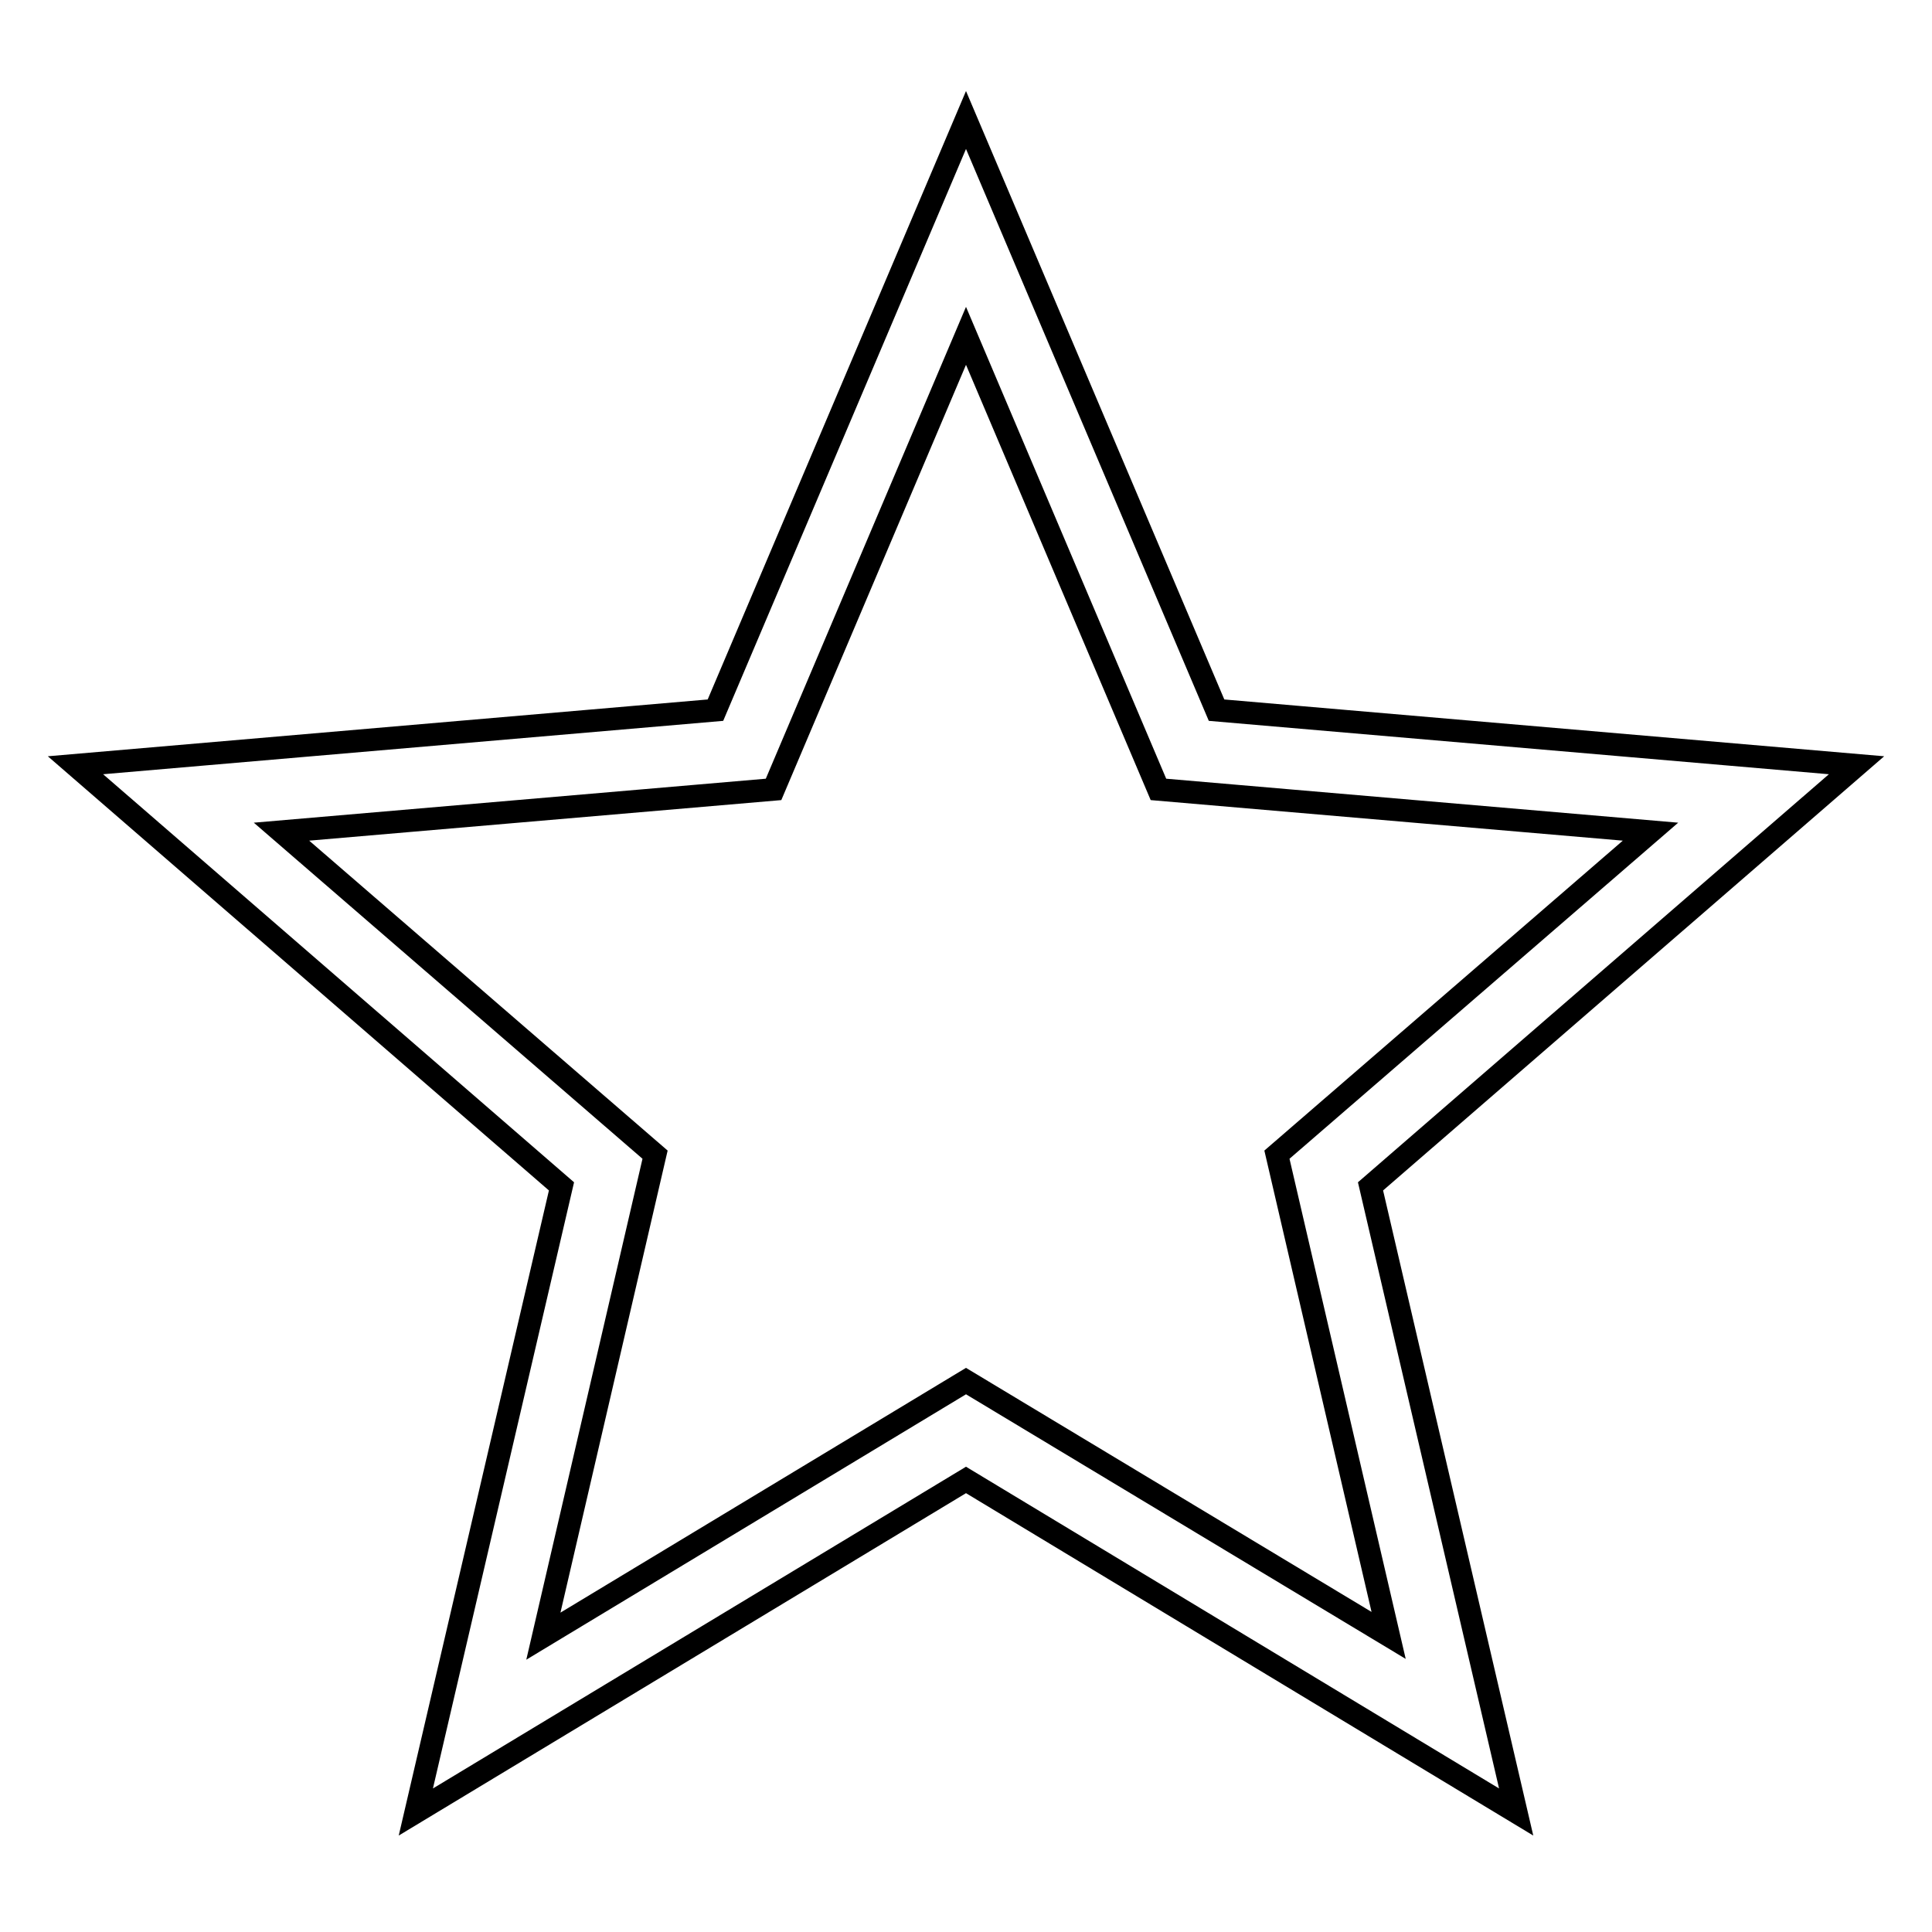
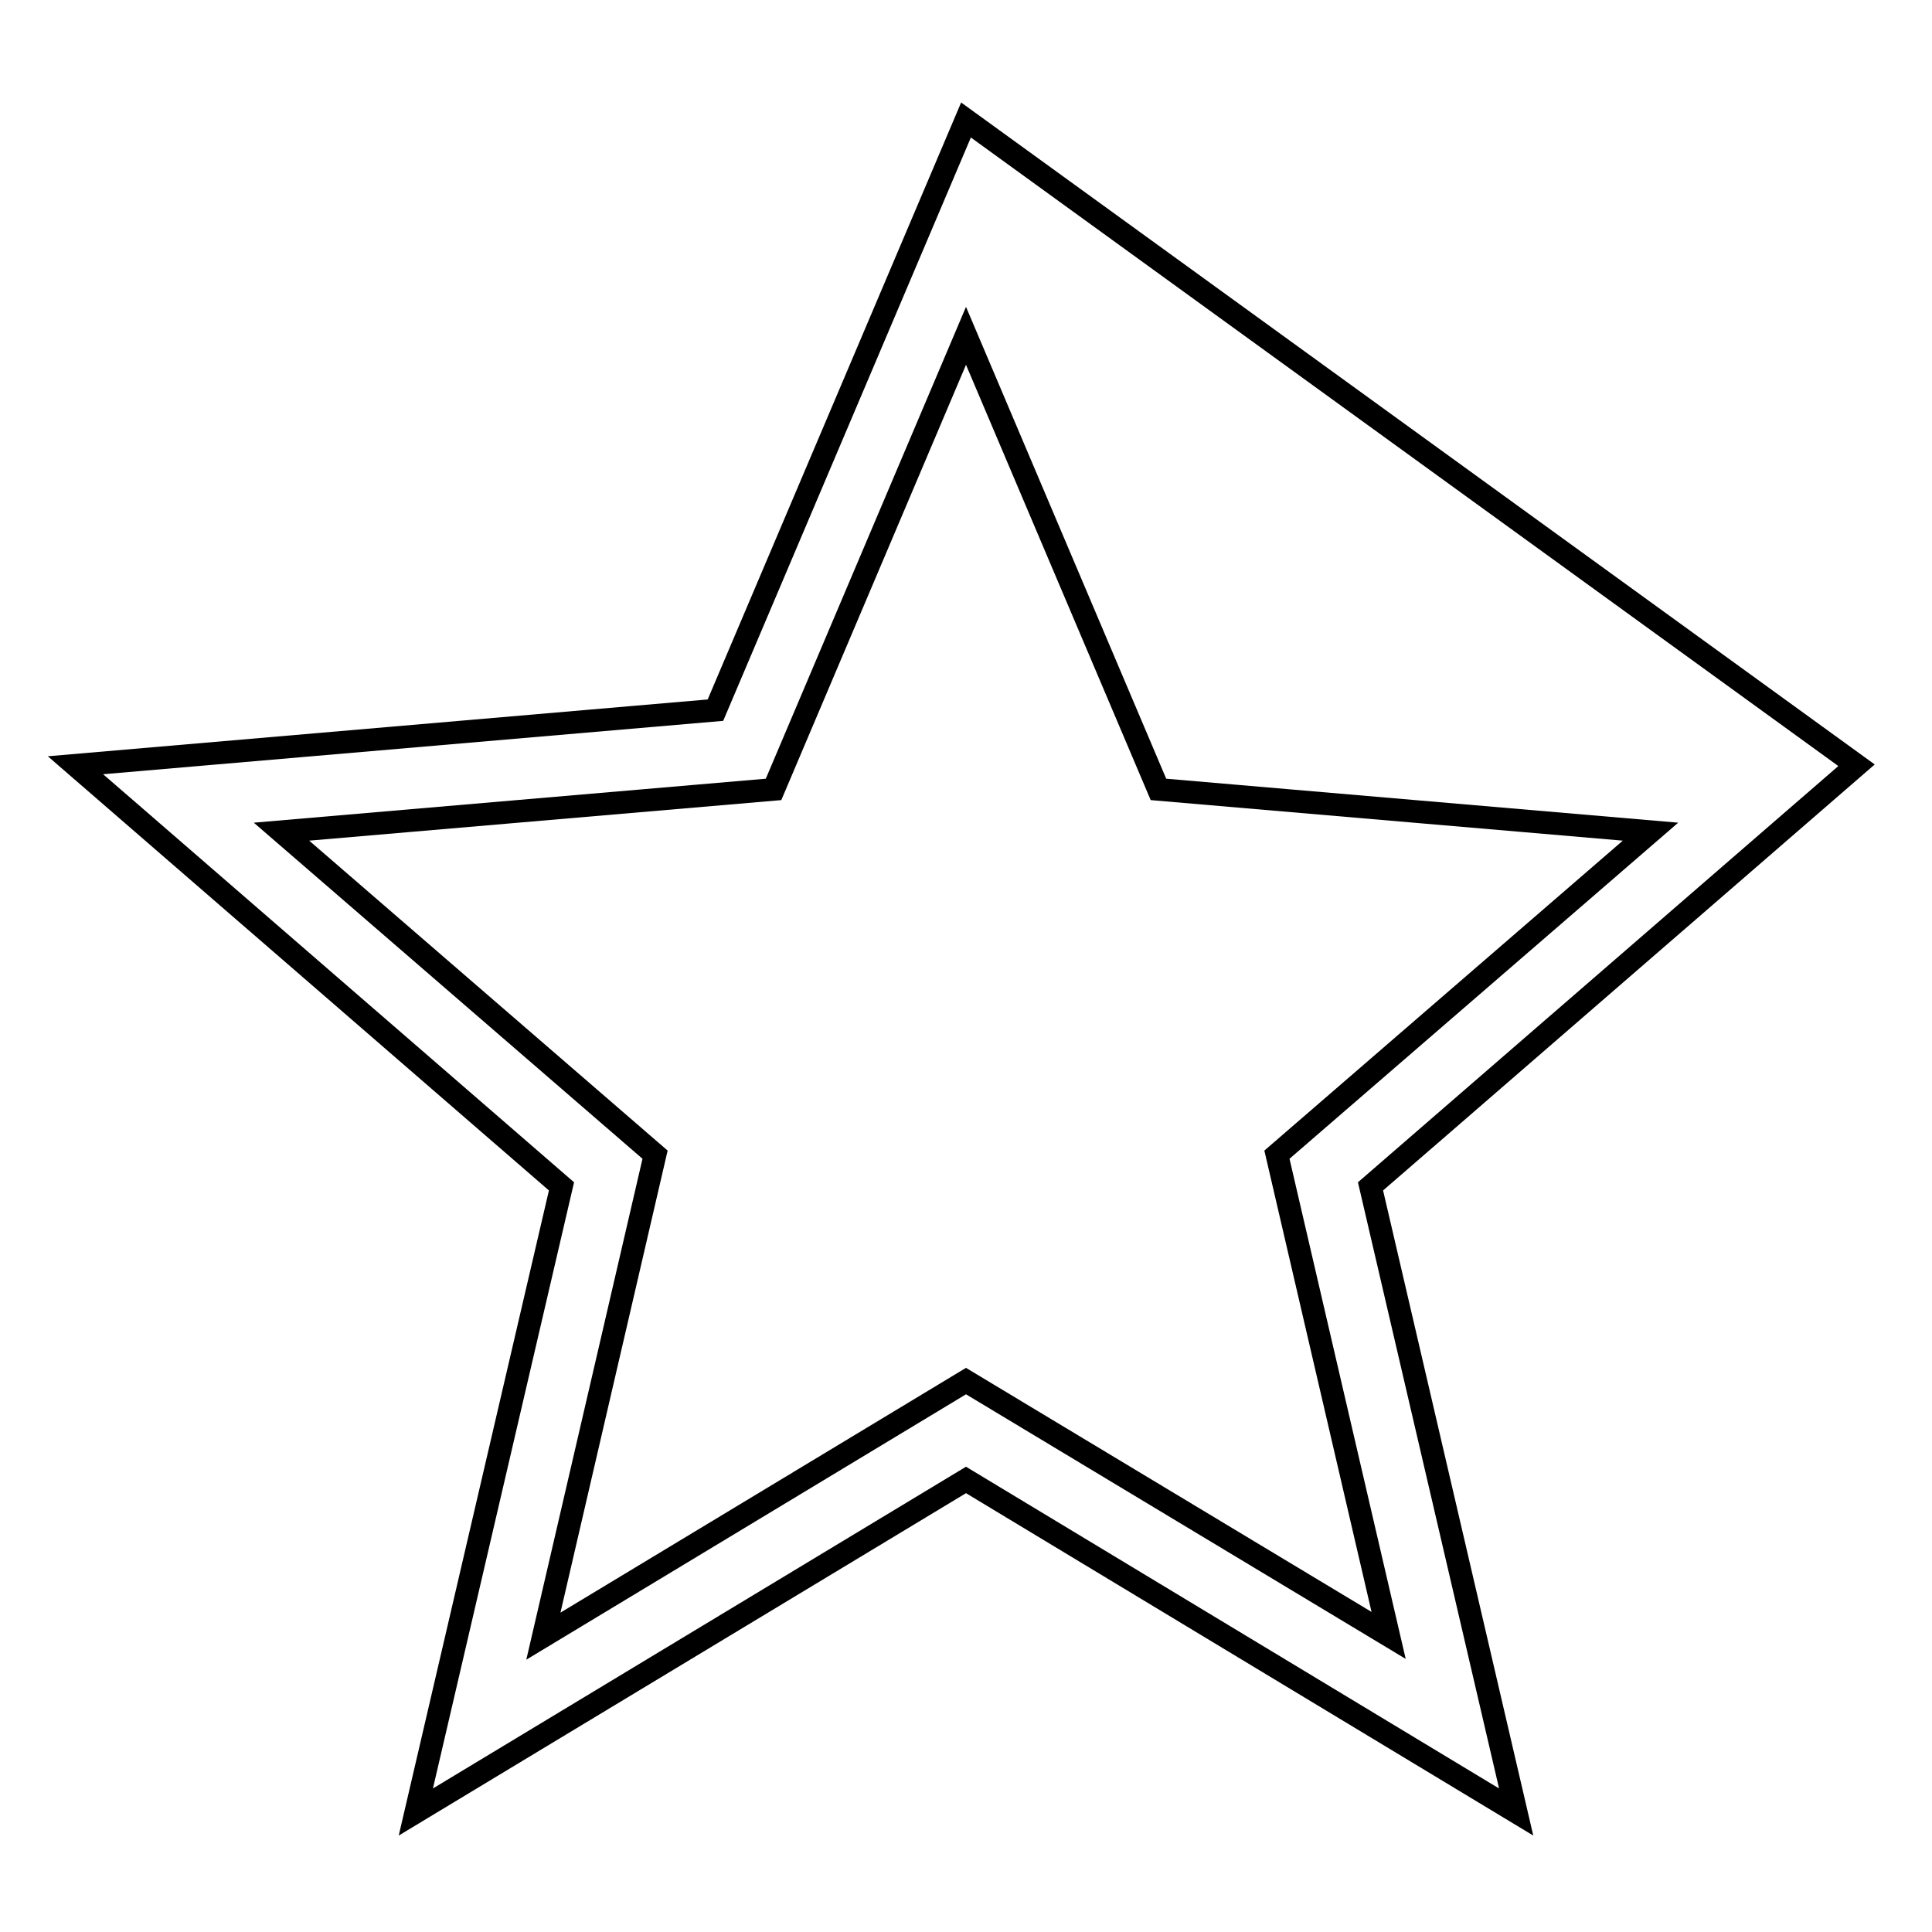
<svg xmlns="http://www.w3.org/2000/svg" version="1.1" x="0px" y="0px" viewBox="0 0 256 256" enable-background="new 0 0 256 256" xml:space="preserve">
  <g>
    <g>
-       <path stroke-width="3" fill-opacity="0" stroke="#000000" d="M246,101.4l-84.8-7.3L128,15.9L94.8,94.1L10,101.4l64.4,55.8l-19.3,82.9l72.9-44l72.9,44l-19.3-82.9L246,101.4z M128,183l-56,33.8L86.8,153l-49.5-42.8l65.2-5.6L128,44.5l25.5,60.1l65.2,5.6L169.2,153l14.8,63.7L128,183z" />
+       <path stroke-width="3" fill-opacity="0" stroke="#000000" d="M246,101.4L128,15.9L94.8,94.1L10,101.4l64.4,55.8l-19.3,82.9l72.9-44l72.9,44l-19.3-82.9L246,101.4z M128,183l-56,33.8L86.8,153l-49.5-42.8l65.2-5.6L128,44.5l25.5,60.1l65.2,5.6L169.2,153l14.8,63.7L128,183z" />
    </g>
  </g>
</svg>